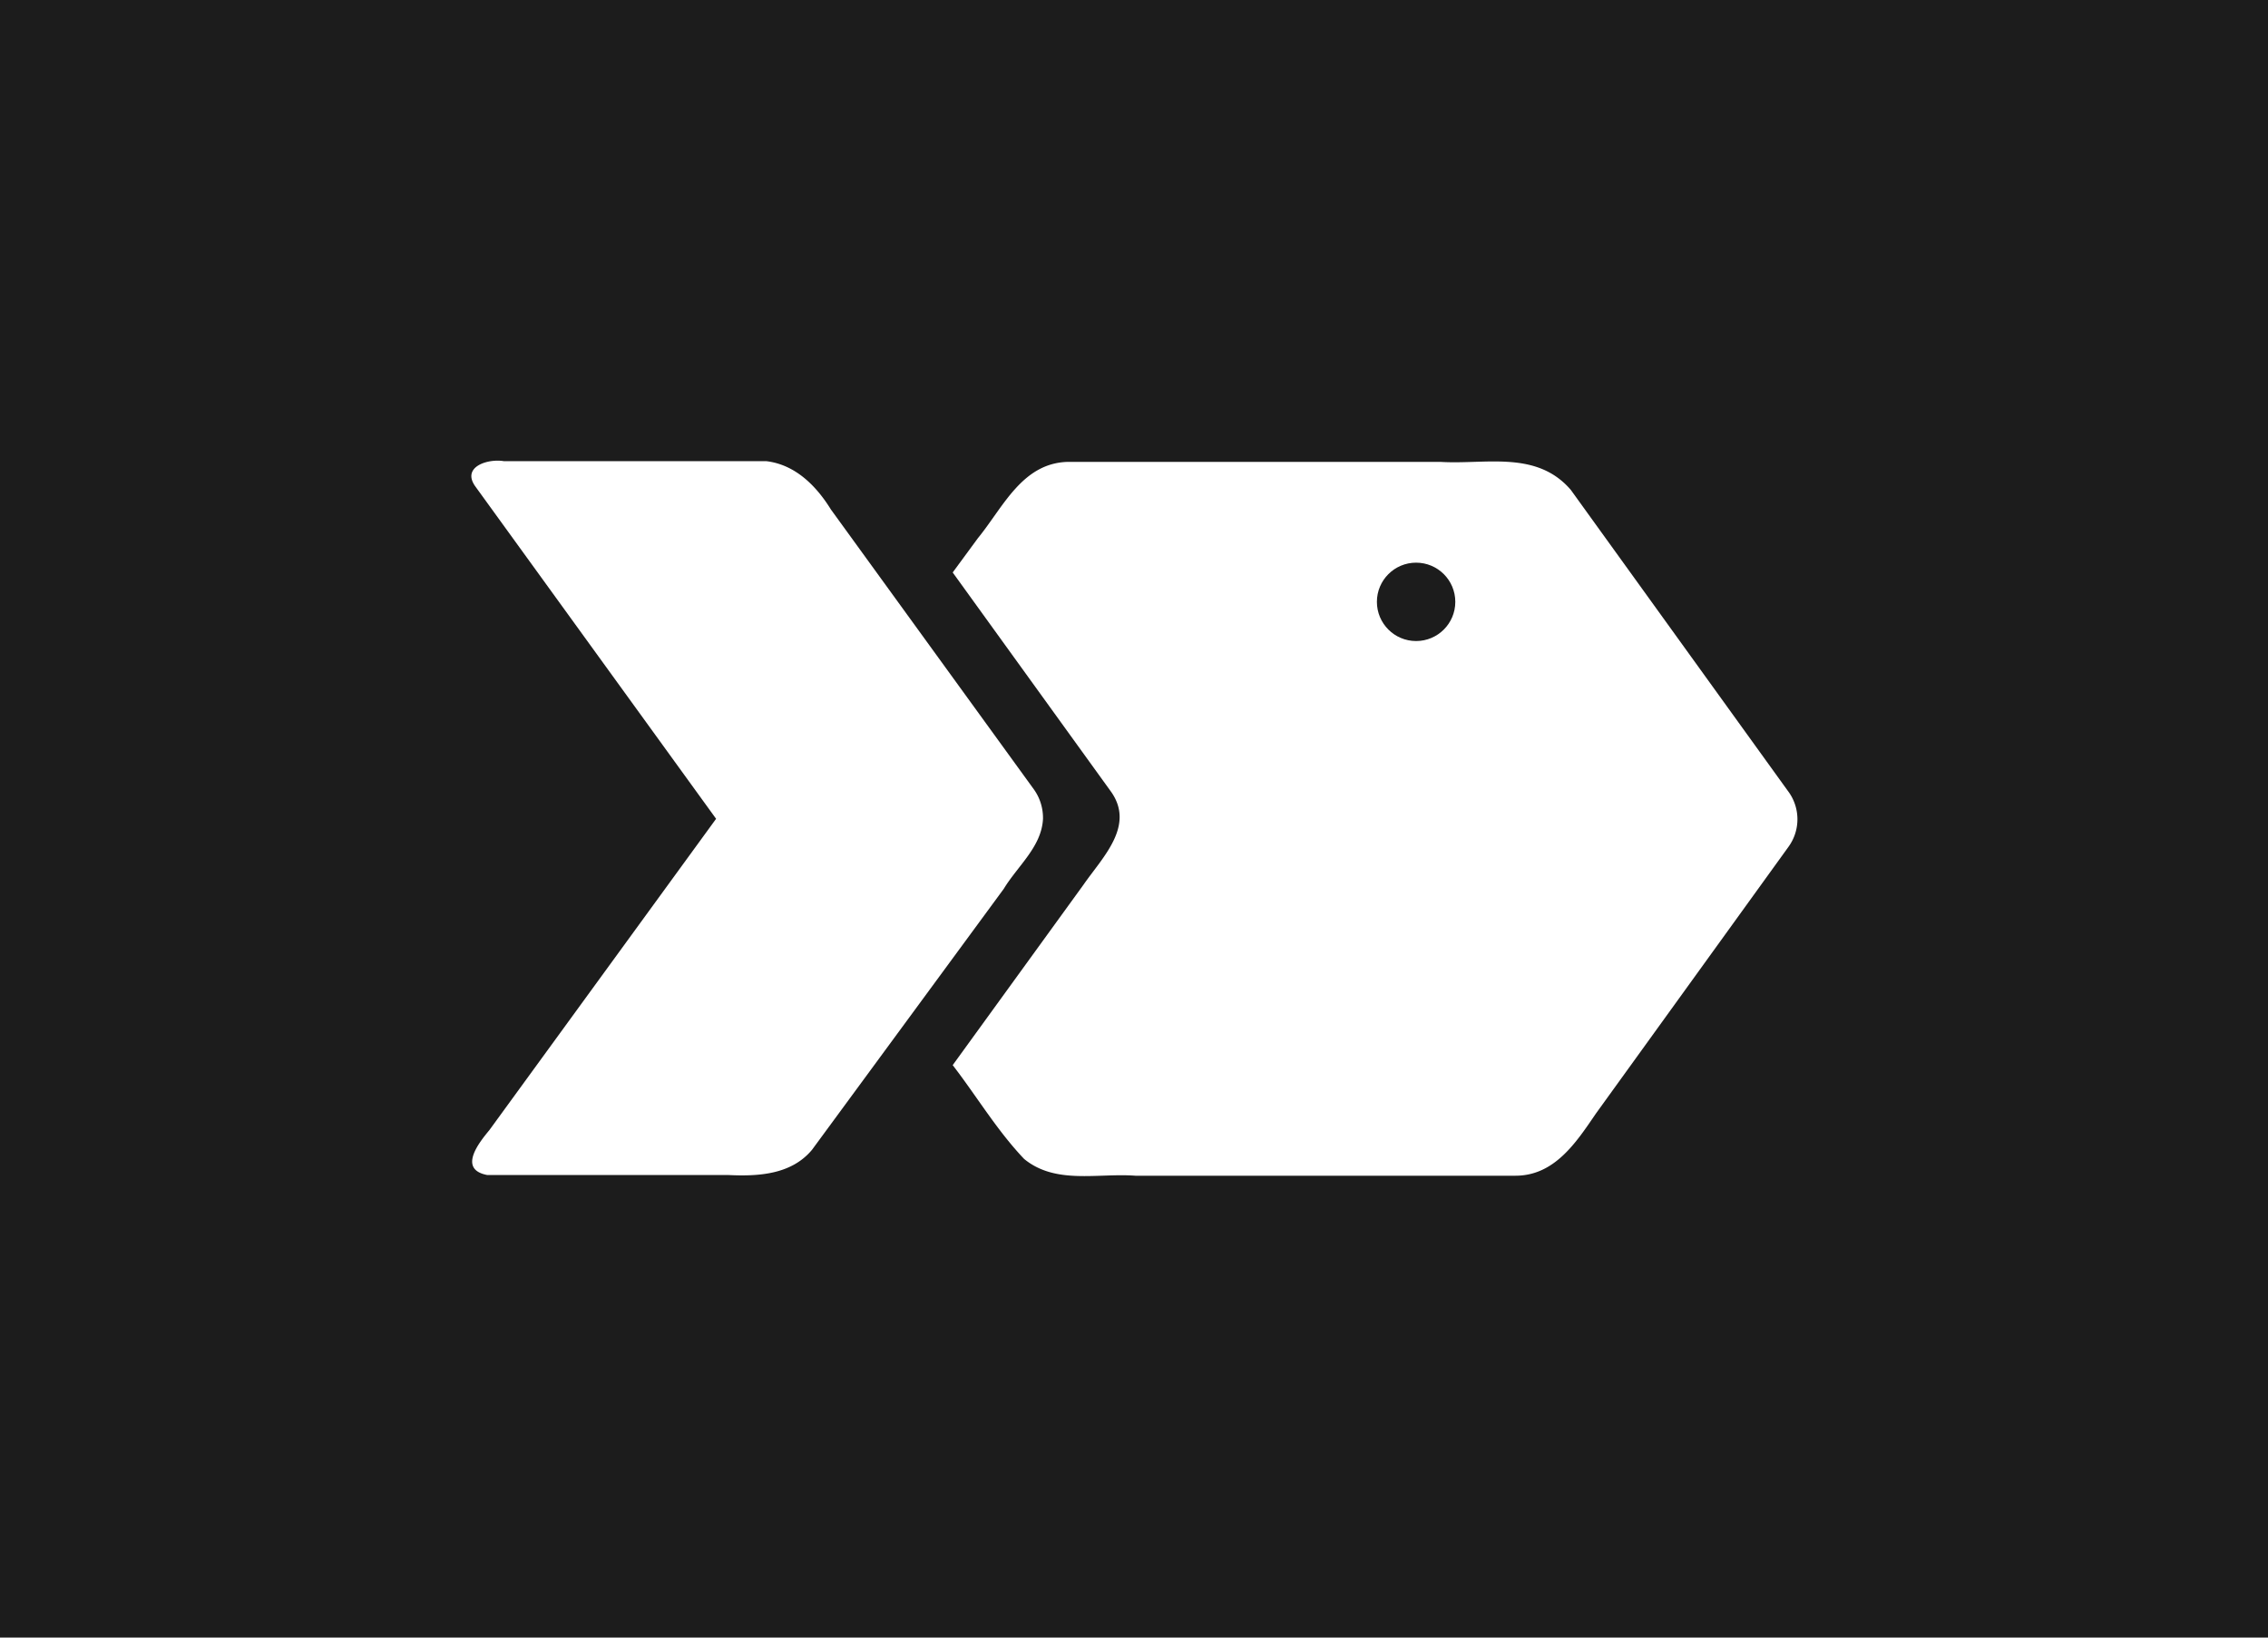
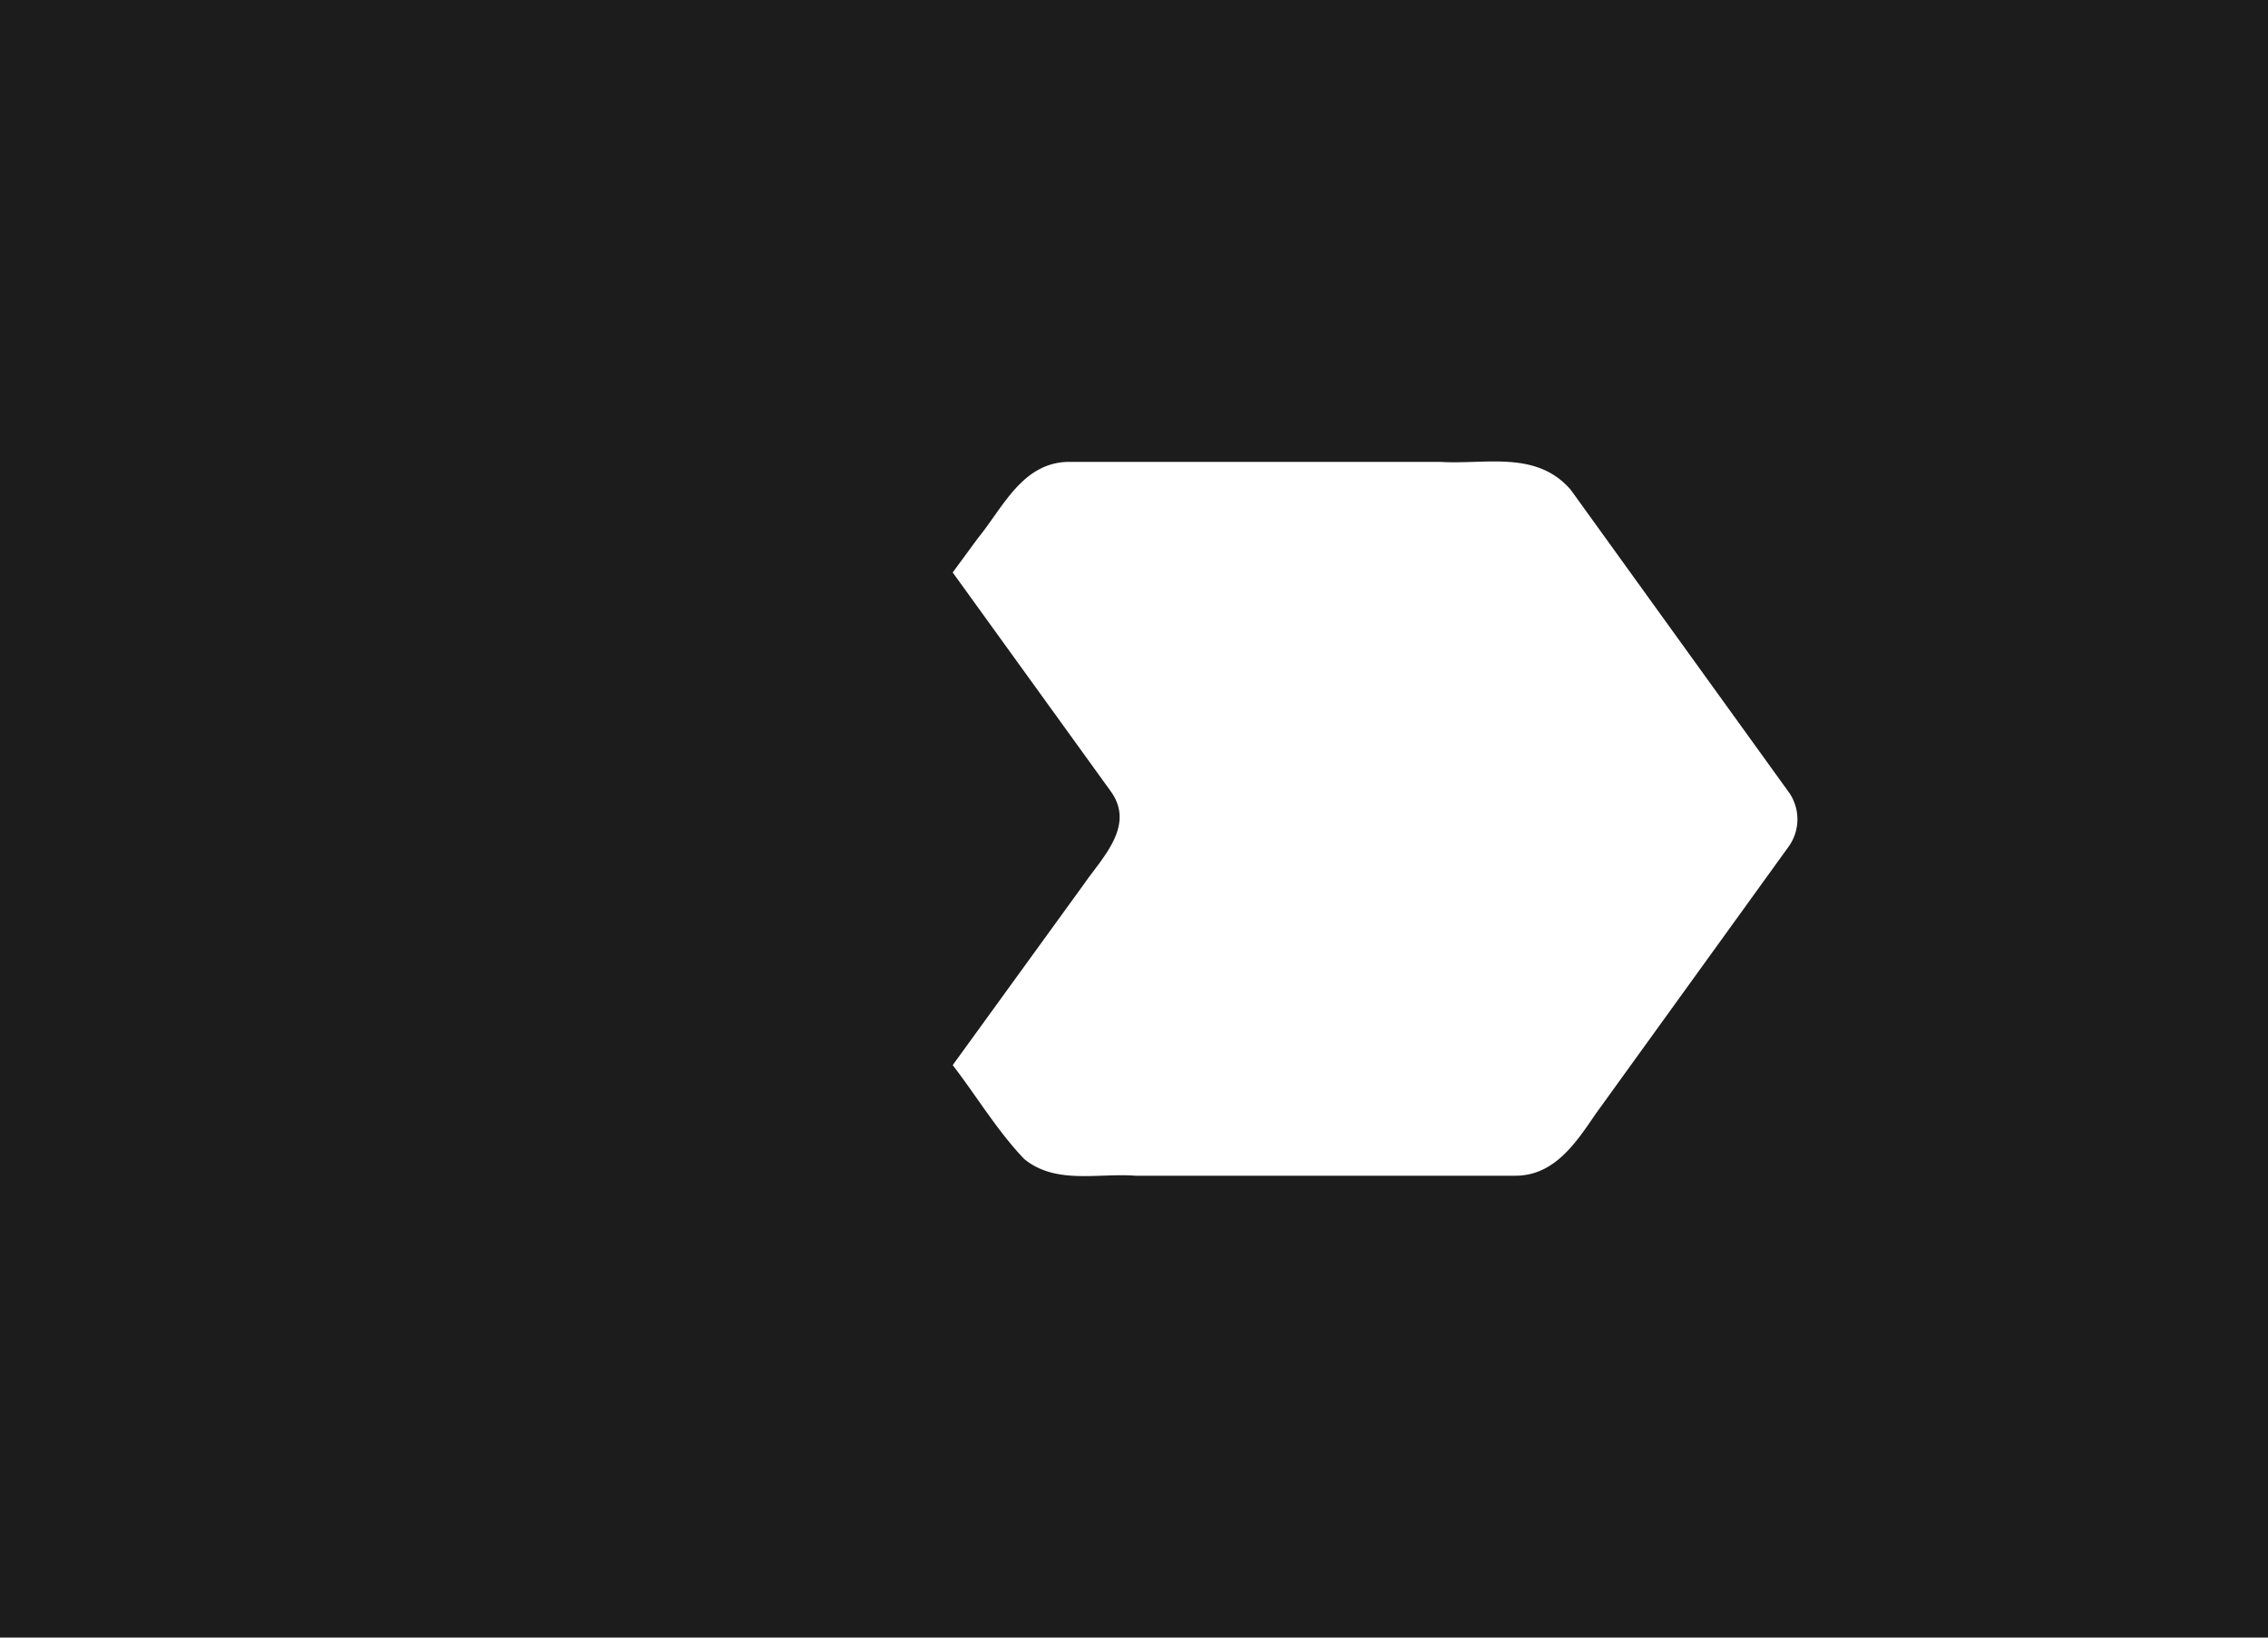
<svg xmlns="http://www.w3.org/2000/svg" width="324" height="234" viewBox="0 0 324 234">
  <path fill="#1c1c1c" d="M0 0h324v234H0z" />
  <path fill="#fff" d="m255.4 113-31-43c-4.9-5.7-12.2-3.6-18.6-4h-53.3c-6.5.2-9.2 6.5-12.8 10.9l-3.6 4.9 22.6 31.3c3.5 4.9-1.2 9.4-3.9 13.3l-18.7 25.8c3.4 4.4 6.3 9.3 10.2 13.4 4.5 3.7 10.5 2 15.9 2.4h54.3c5.6 0 8.7-4.8 11.5-8.9l27.5-38.1a6.7 6.7 0 0 0-.1-8z" />
-   <path fill="#fff" d="M149 117c-.2 4-3.6 6.7-5.6 10L116 164.3c-3 3.6-7.8 3.8-12 3.6H69.6c-4.2-.8-1.2-4.6.3-6.4l32.4-44.5-34.4-47.5c-2-2.8 1.8-4 4.1-3.6h37.5c4.1.5 7.1 3.5 9.2 6.9l29 40a7 7 0 0 1 1.3 4.1z" />
-   <circle cx="202.3" cy="86" r="5.6" fill="#1c1c1c" />
</svg>